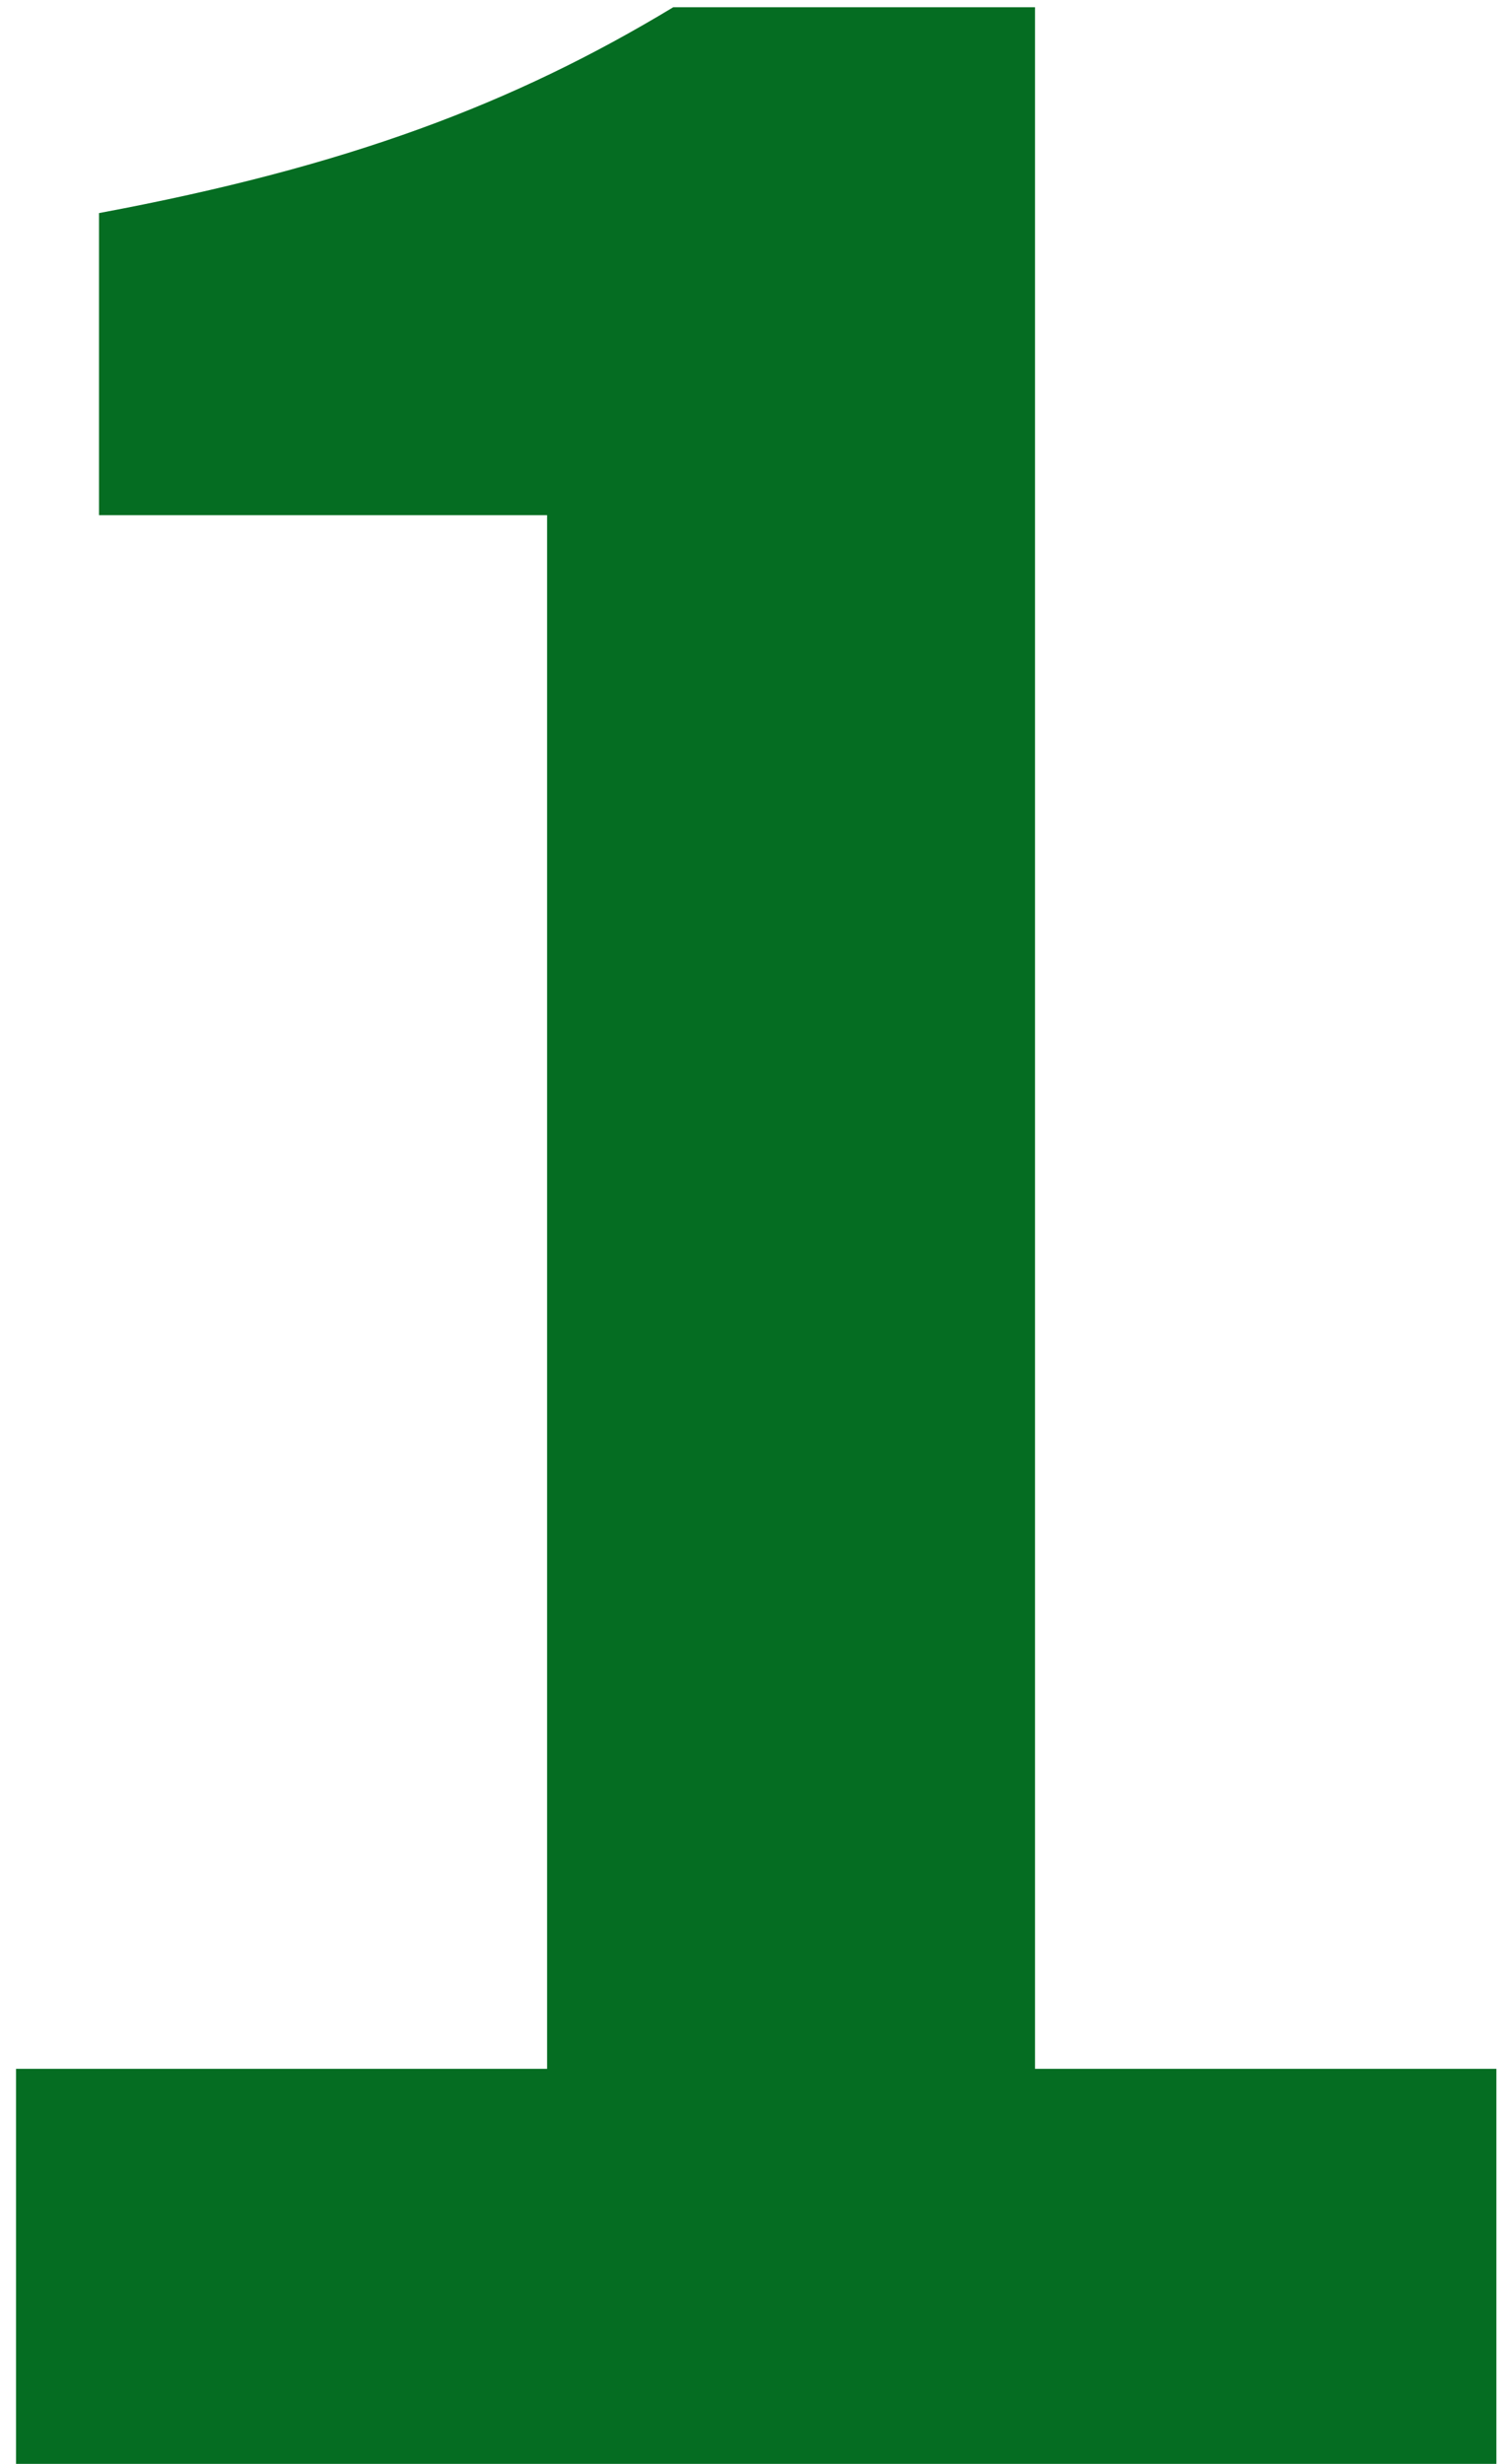
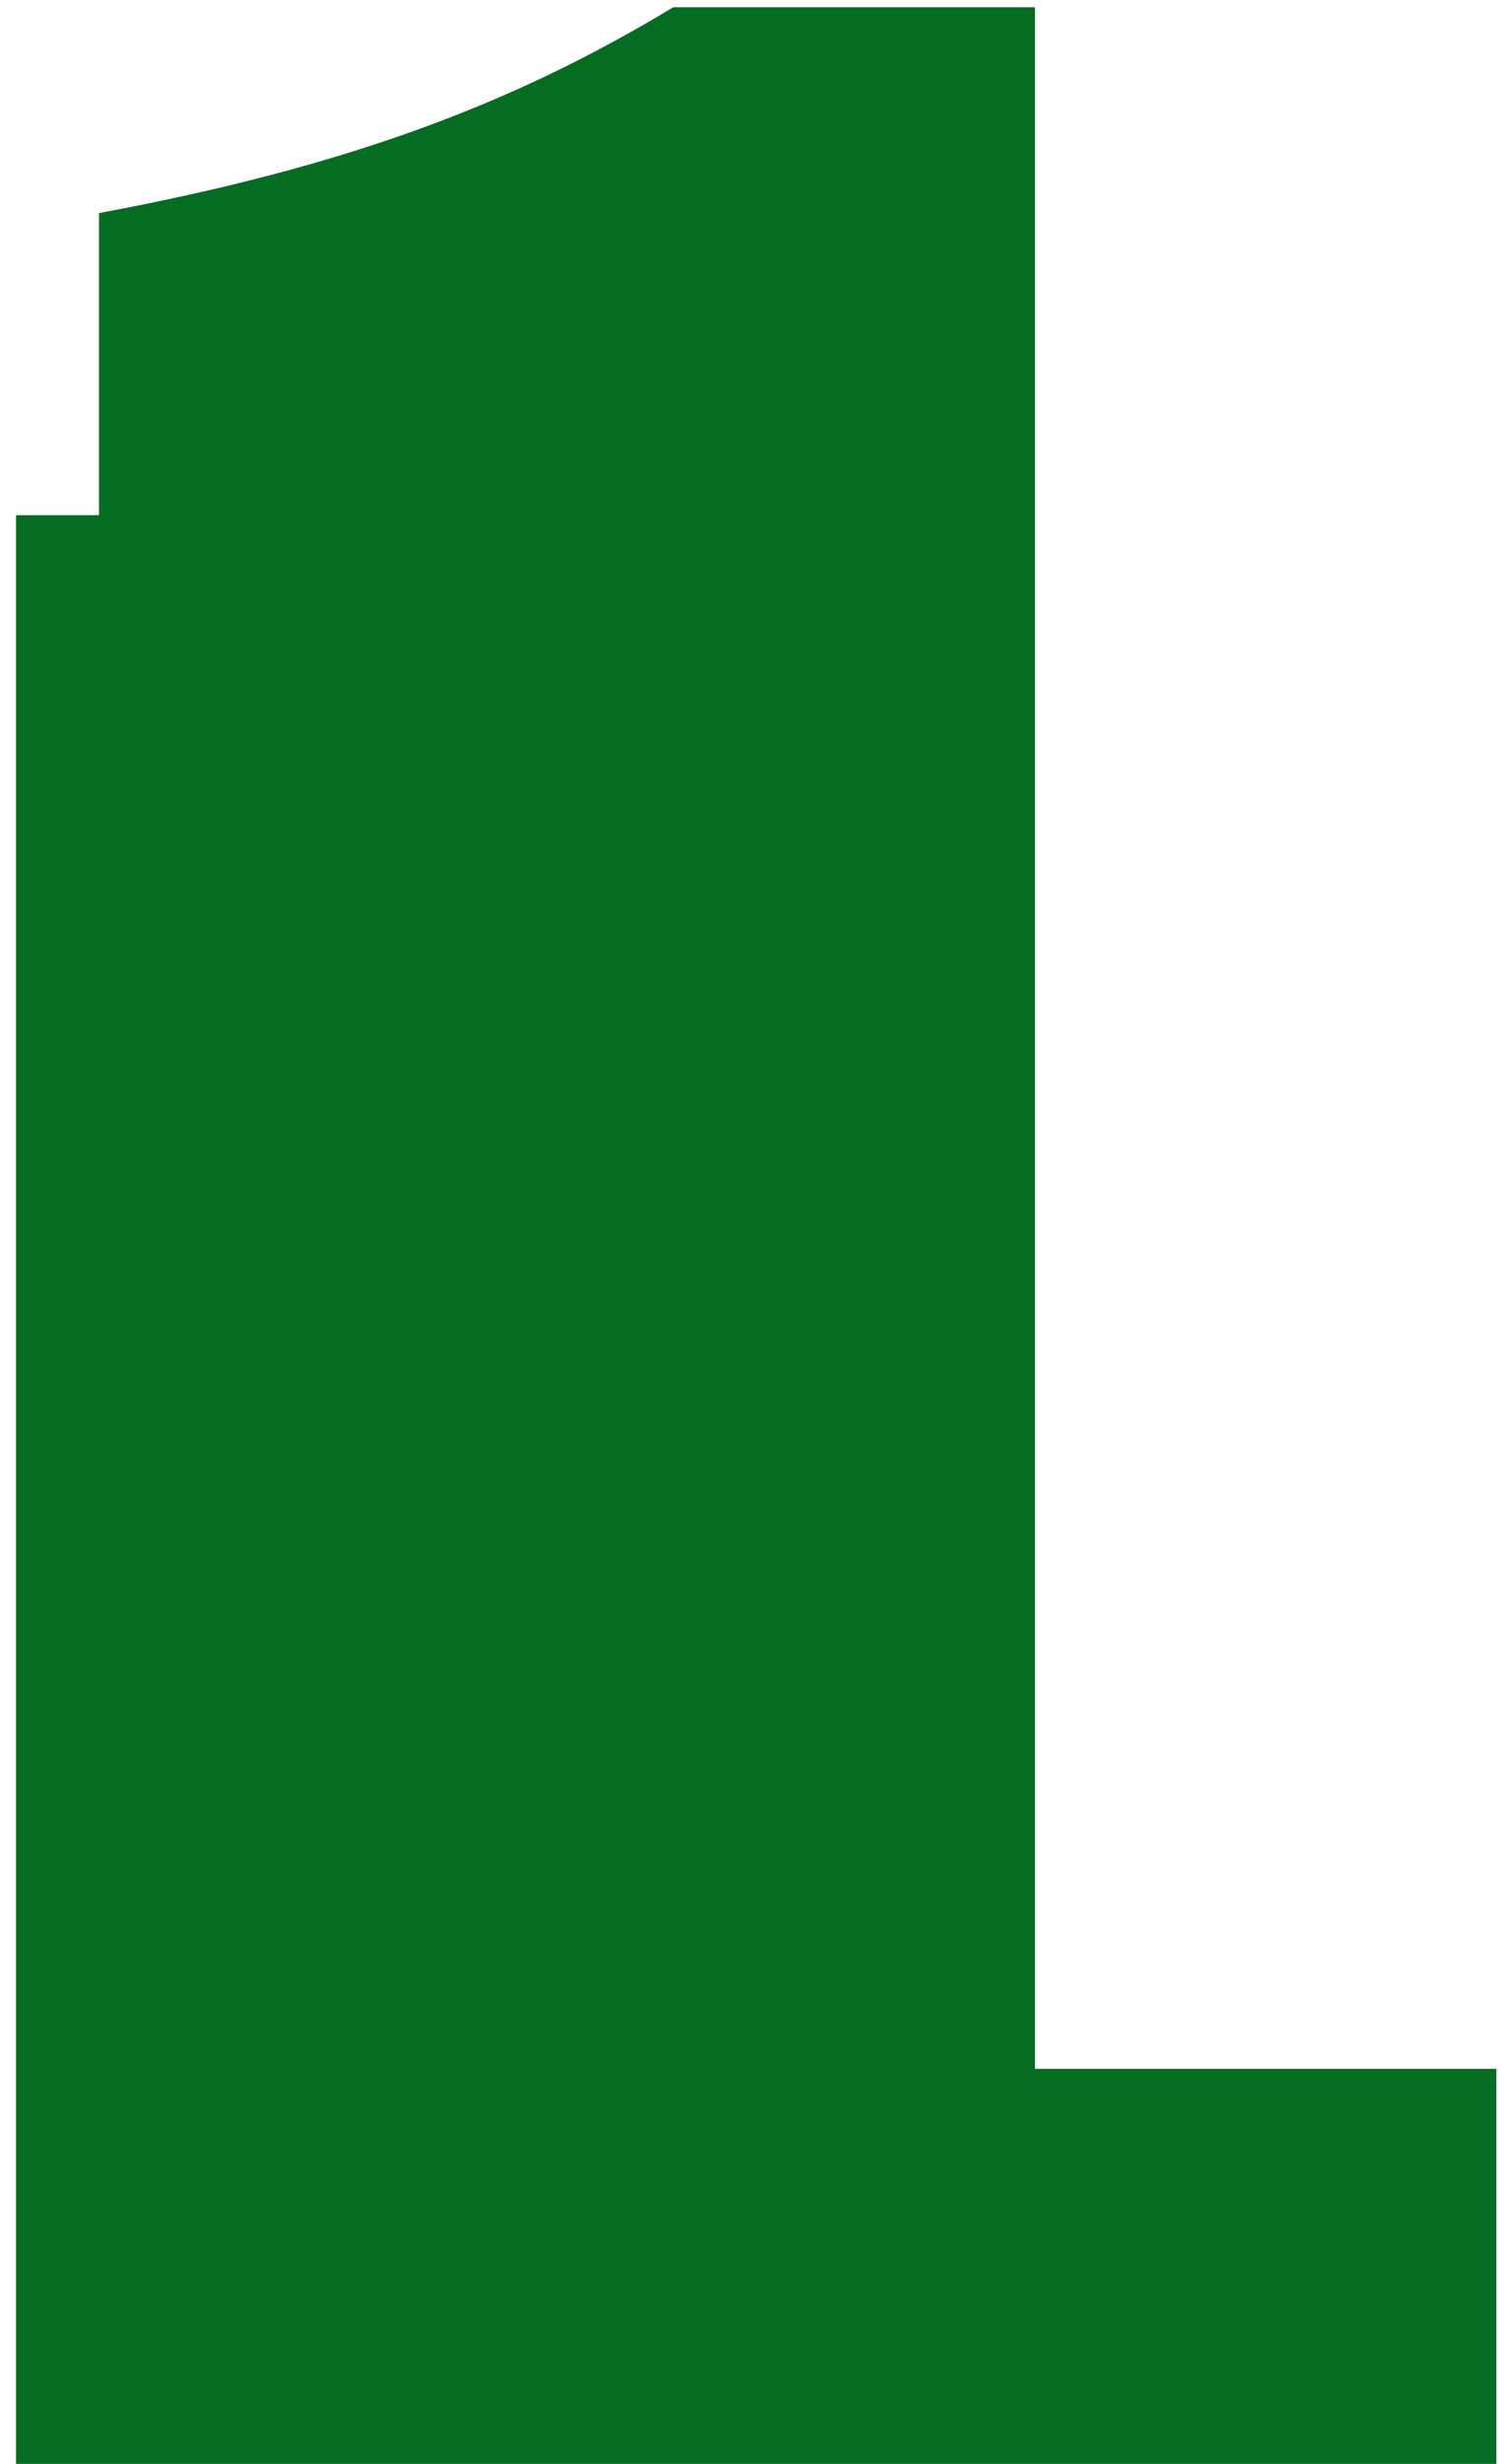
<svg xmlns="http://www.w3.org/2000/svg" width="58" height="95" viewBox="0 0 58 95" fill="none">
-   <path d="M0.618 95H57.706V79.768H39.914V0.28H25.962C19.818 3.992 13.418 6.424 3.818 8.216V19.864H21.098V79.768H0.618V95Z" fill="#056D22" />
+   <path d="M0.618 95H57.706V79.768H39.914V0.28H25.962C19.818 3.992 13.418 6.424 3.818 8.216V19.864H21.098H0.618V95Z" fill="#056D22" />
</svg>